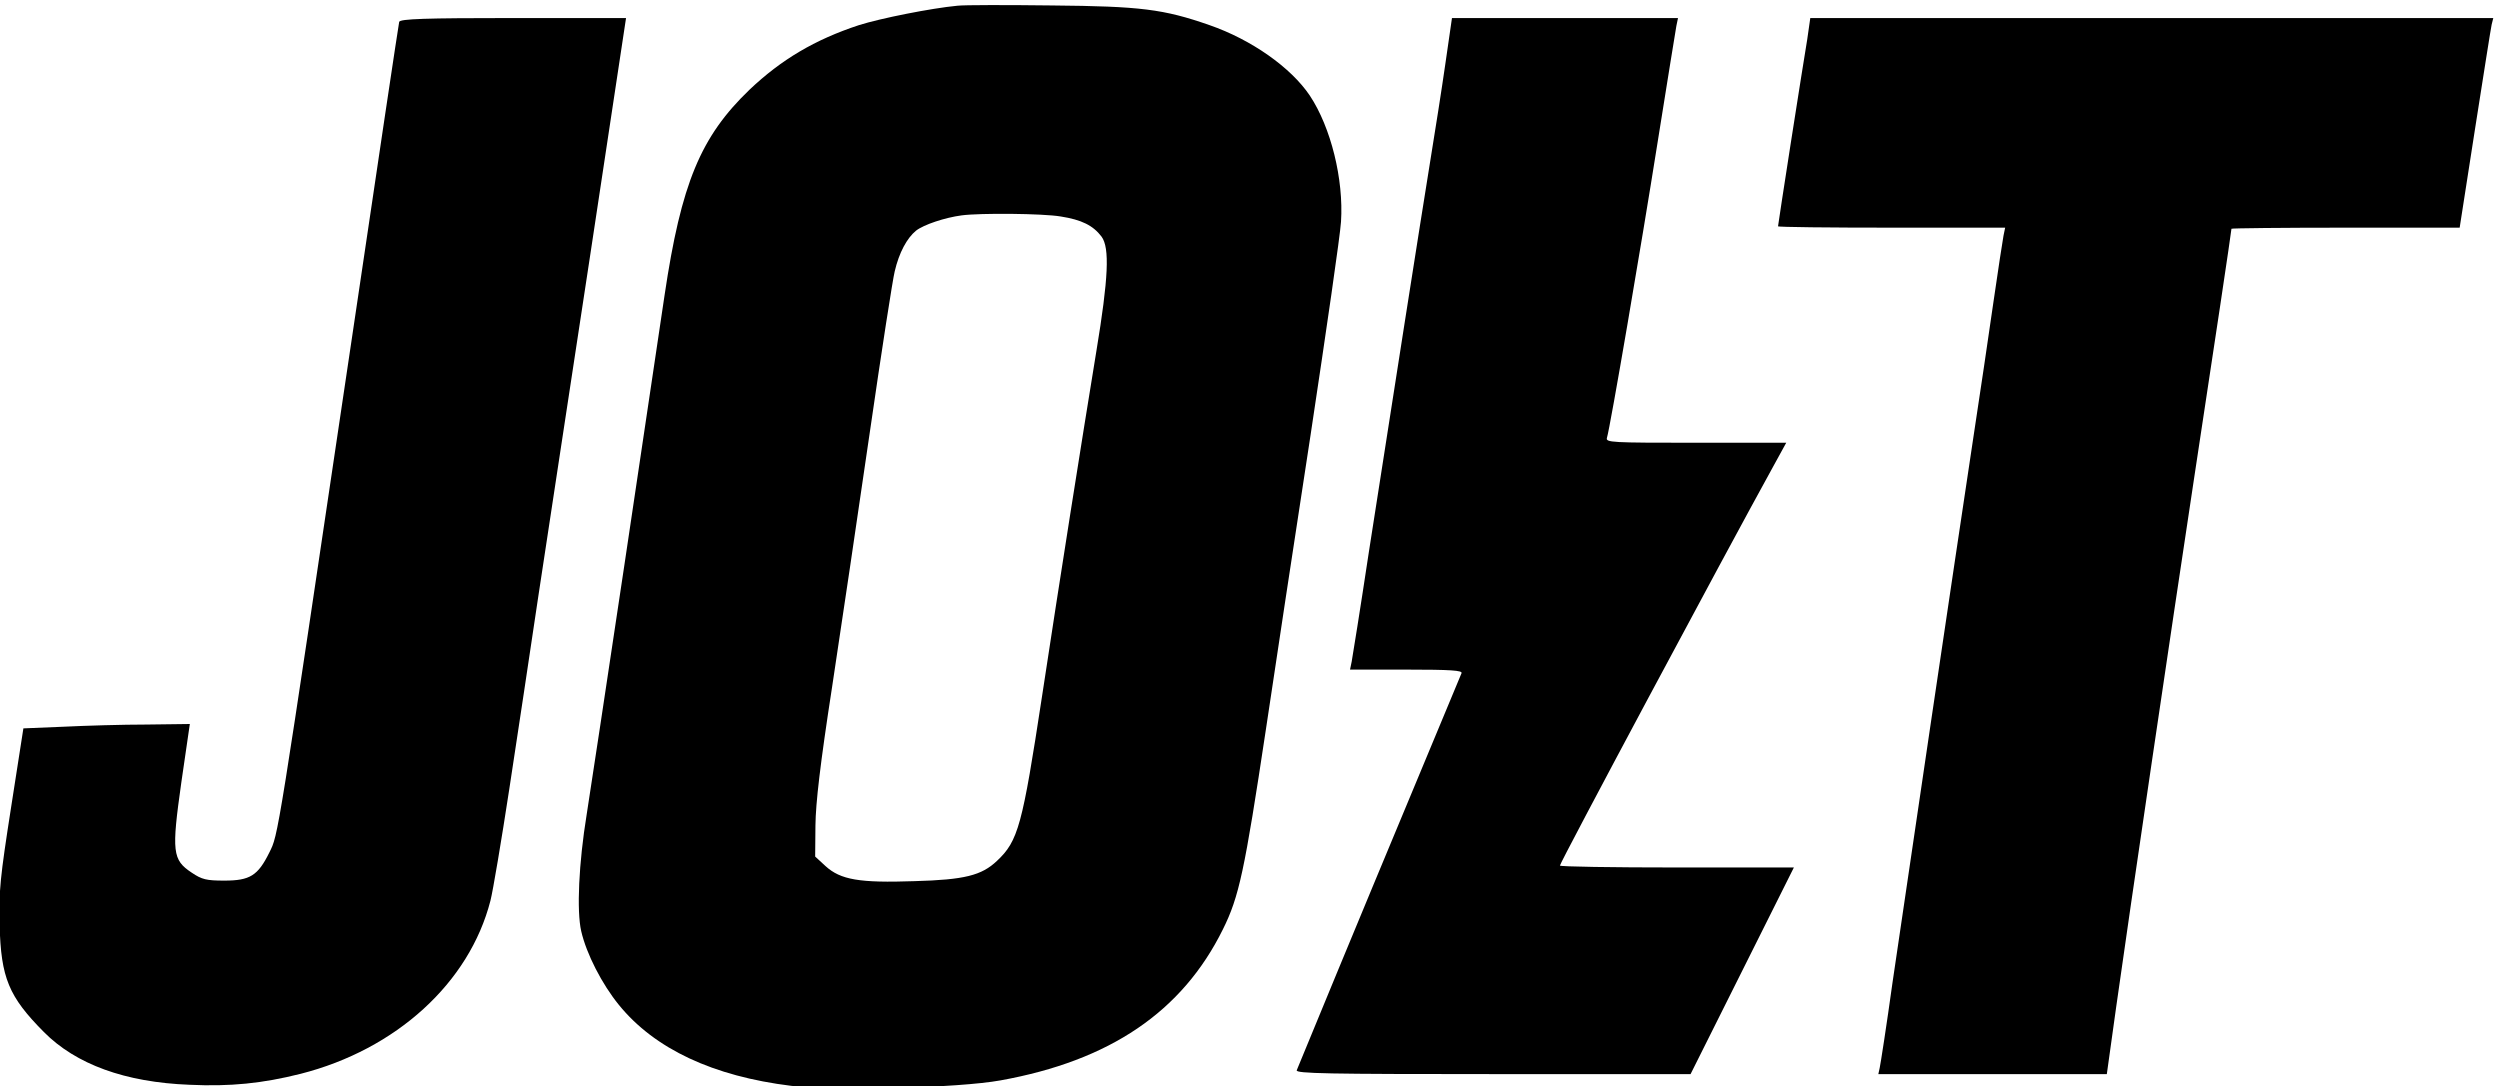
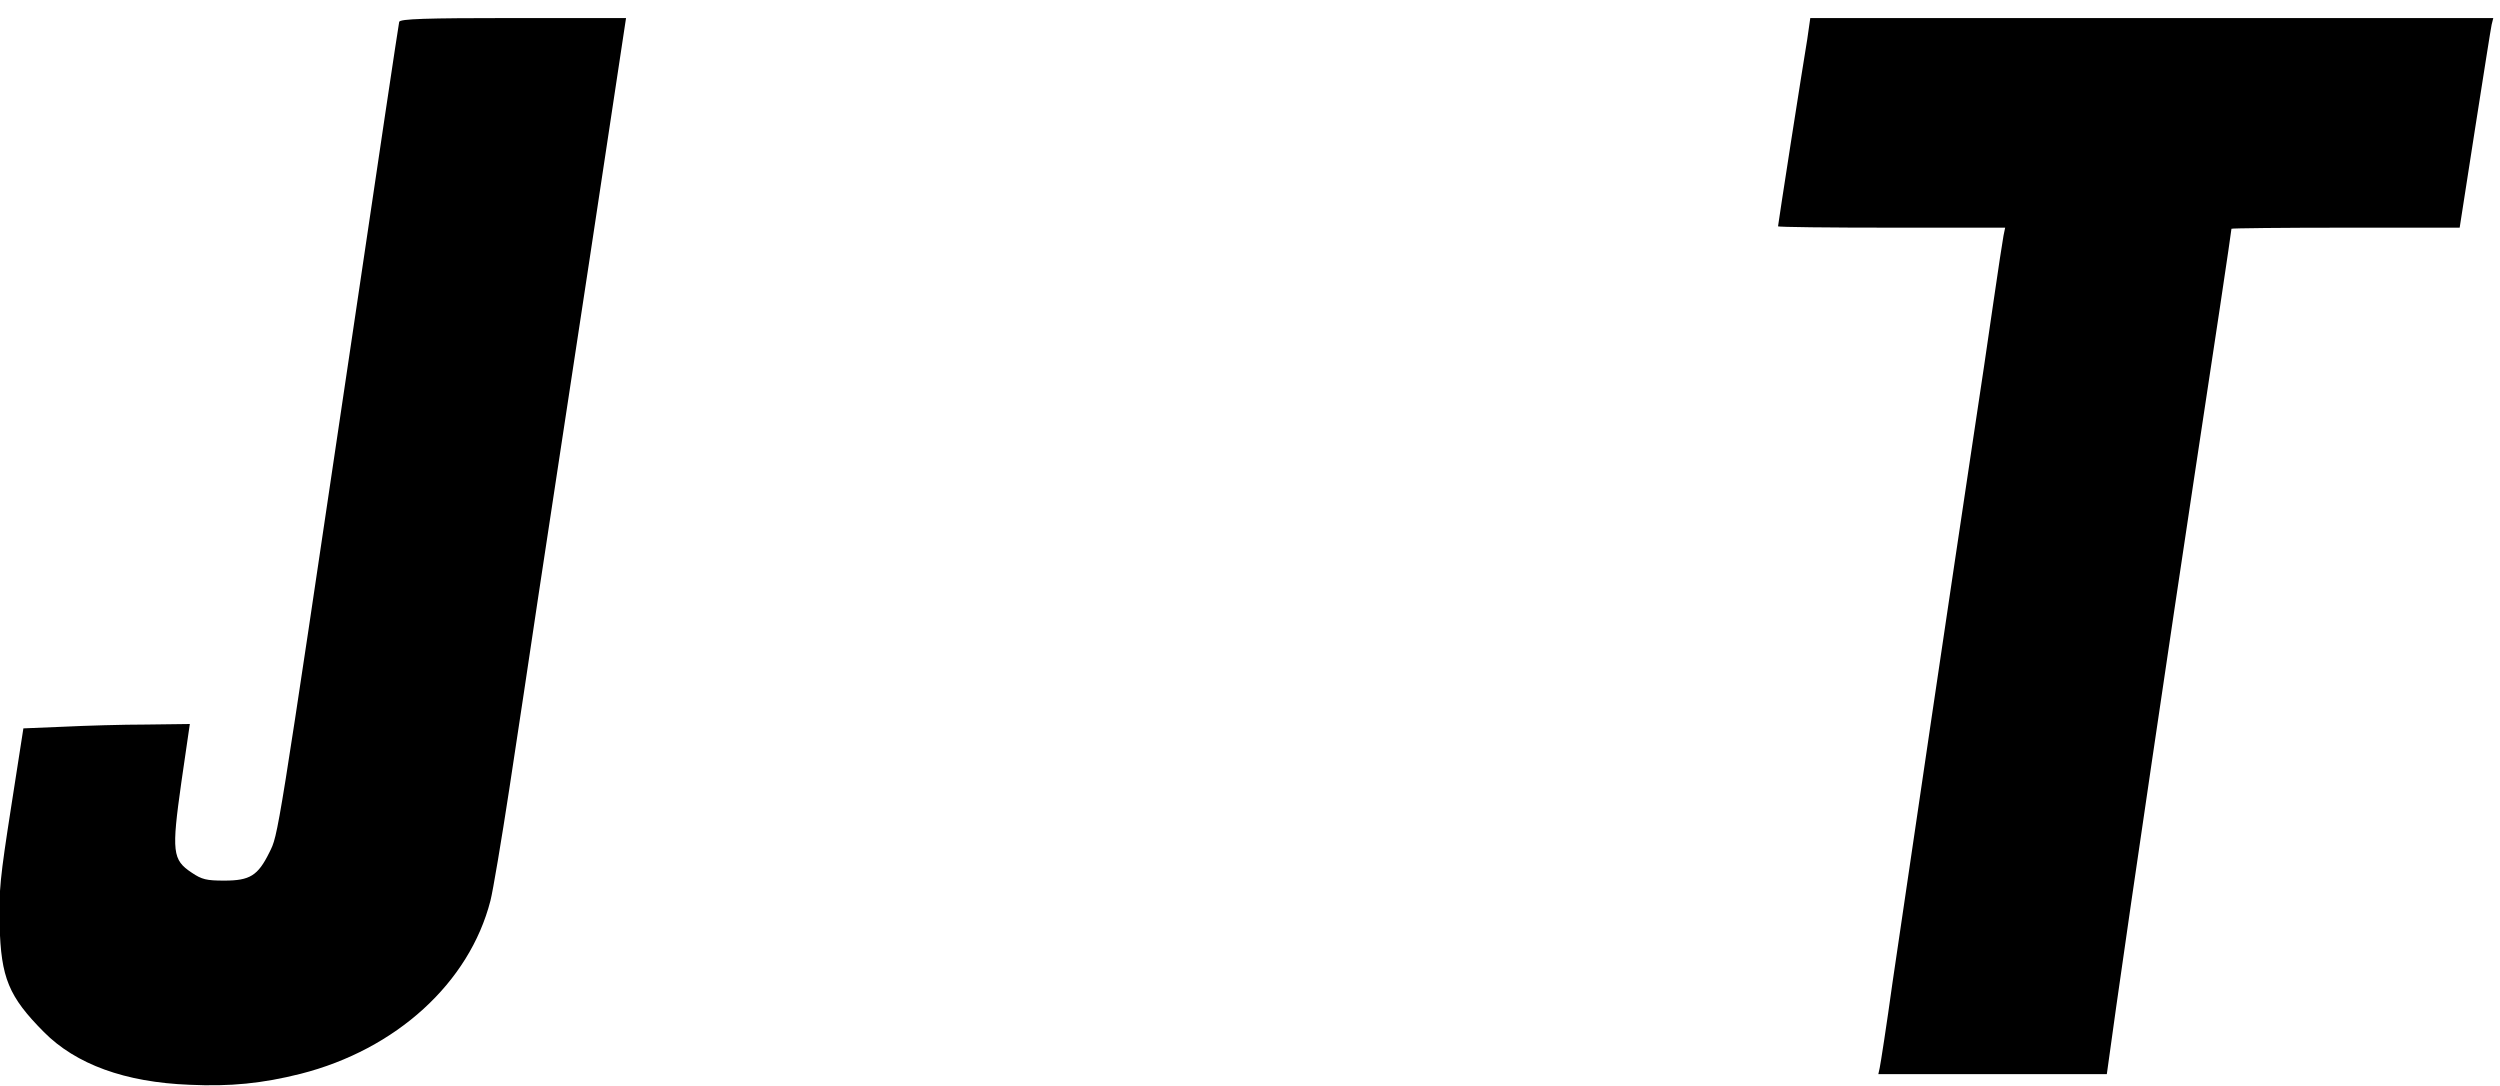
<svg xmlns="http://www.w3.org/2000/svg" version="1.0" width="868.976pt" height="377.536pt" viewBox="0 0 868.976 377.536" preserveAspectRatio="xMidYMid meet">
  <g transform="translate(-72.241,705.564) rotate(-360.00) scale(0.095,-0.095)" fill="#000000" stroke="none">
-     <path d="M4263 7406 c-95 -9 -281 -46 -360 -71 -161 -53 -284 -126 -400 -236 -179 -172 -250 -342 -311 -752 -17 -115 -83 -559 -147 -987 -64 -427 -126 -838 -138 -913 -29 -178 -37 -353 -20 -427 19 -83 76 -194 138 -270 131 -161 345 -261 631 -296 160 -19 612 -8 765 20 400 72 665 251 814 553 59 119 79 212 157 730 32 216 106 703 164 1081 57 378 108 728 111 778 10 155 -37 345 -114 461 -69 103 -214 205 -367 258 -169 59 -253 69 -576 72 -165 2 -321 2 -347 -1z m378 -771 c77 -12 119 -33 150 -74 30 -41 25 -152 -19 -418 -54 -330 -133 -829 -199 -1264 -72 -473 -87 -529 -165 -602 -56 -53 -118 -69 -302 -74 -201 -7 -270 5 -325 55 l-38 35 1 114 c1 82 17 222 61 507 33 217 95 636 138 932 43 297 84 561 91 588 16 69 45 122 78 149 28 22 106 48 167 56 68 9 297 7 362 -4z" />
    <path d="M2221 7347 c-2 -7 -80 -528 -173 -1157 -276 -1858 -269 -1815 -302 -1882 -42 -85 -71 -103 -165 -103 -65 0 -82 4 -119 29 -71 47 -74 76 -38 331 l31 213 -158 -2 c-87 0 -224 -4 -305 -8 l-146 -6 -45 -289 c-40 -257 -45 -304 -42 -430 5 -194 33 -262 162 -392 117 -118 297 -184 533 -193 149 -7 267 5 406 40 350 89 618 333 695 634 9 35 40 219 69 409 29 191 77 507 106 704 30 196 114 752 188 1236 l133 880 -413 0 c-321 0 -414 -3 -417 -14z" />
-     <path d="M6049 7195 c-13 -91 -38 -250 -55 -354 -35 -216 -140 -886 -225 -1433 -31 -206 -60 -386 -63 -402 l-6 -29 207 0 c161 0 205 -3 201 -13 -3 -7 -88 -212 -189 -454 -167 -400 -400 -964 -414 -999 -4 -12 114 -14 718 -14 l723 0 189 378 189 378 -428 0 c-235 0 -428 3 -428 7 0 11 595 1124 783 1465 l45 82 -331 0 c-310 0 -330 1 -325 18 12 39 125 700 185 1079 35 219 66 412 69 428 l6 29 -414 0 -413 0 -24 -166z" />
    <path d="M7373 7284 c-7 -41 -34 -212 -60 -378 -26 -166 -47 -305 -47 -307 0 -3 187 -5 416 -5 l415 0 -6 -29 c-3 -16 -20 -126 -37 -244 -17 -118 -50 -343 -74 -499 -66 -437 -248 -1667 -295 -1989 -22 -159 -44 -300 -47 -313 l-5 -23 418 0 418 0 34 244 c52 370 203 1392 285 1934 74 485 137 908 137 915 0 2 188 4 417 4 l418 0 56 360 c31 197 58 370 61 383 l6 24 -1249 0 -1250 0 -11 -77z" />
  </g>
</svg>